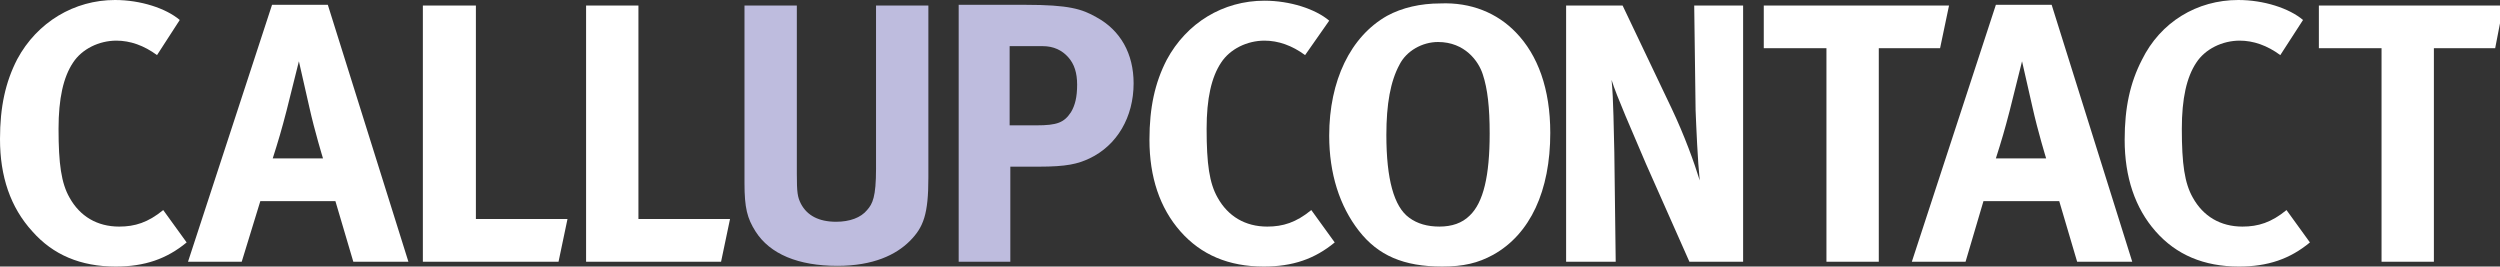
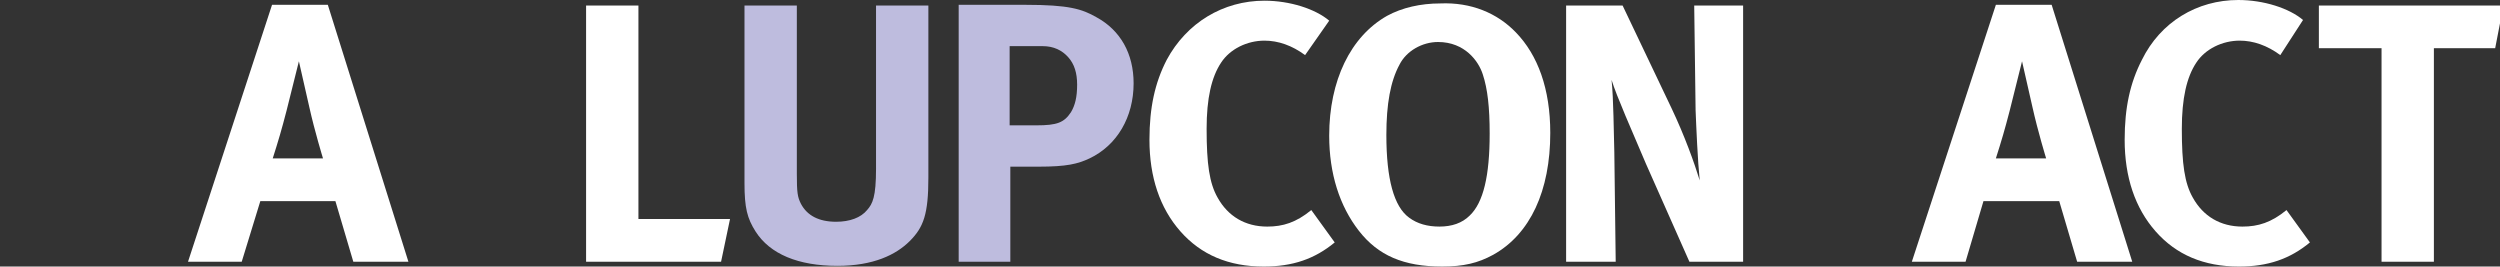
<svg xmlns="http://www.w3.org/2000/svg" version="1.1" id="Layer_1" x="0px" y="0px" viewBox="0 0 363 38.7" enable-background="new 0 0 363 38.7" xml:space="preserve">
  <rect x="0" y="0" width="363" height="38.7" fill="#333333" stroke="none" />
  <g>
    <g>
-       <path fill="#FFFFFF" d="M22.8,8c-1.9-1.4-3.9-2.1-5.9-2.1c-2.5,0-5,1.2-6.3,3.2c-1.4,2.1-2.1,5.2-2.1,9.6c0,5.1,0.4,7.9,1.6,10    c1.5,2.7,4,4.2,7.2,4.2c2.3,0,4.2-0.6,6.4-2.4l3.4,4.7c-2.9,2.4-6.1,3.5-10.3,3.5c-5.1,0-9.1-1.7-12.1-5.1C1.5,30.1,0,25.6,0,20.2    c0-4.7,0.8-8.3,2.5-11.6C5.4,3.2,10.8,0,16.7,0c3.7,0,7.4,1.2,9.4,2.9L22.8,8z" />
      <path fill="#FFFFFF" d="M59.3,38h-8l-2.6-8.8H37.8L35.1,38h-7.8L39.5,0.7h8.1L59.3,38z M46.9,23c0,0-1.2-3.9-2-7.5    c-0.4-1.7-1.5-6.6-1.5-6.6s-1.1,4.4-1.8,7.2c-0.7,2.7-1.2,4.4-2,6.9H46.9z" />
-       <path fill="#FFFFFF" d="M69.1,0.8v31h13.3L81.1,38H61.4V0.8H69.1z" />
      <path fill="#FFFFFF" d="M92.7,0.8v31H106l-1.3,6.2H85.1V0.8H92.7z" />
      <path fill="#BEBCDE" d="M115.7,0.8v24.4c0,2.8,0.1,3.4,0.6,4.4c0.9,1.7,2.6,2.6,5.1,2.6c2,0,3.6-0.6,4.5-1.7    c0.8-0.9,1.3-1.9,1.3-6V0.8h7.6v25c0,5.3-0.7,7.2-2.7,9.2c-2,2-5.3,3.6-10.5,3.6c-5.7,0-9.8-1.7-11.9-5c-1.2-1.9-1.6-3.4-1.6-7    V0.8H115.7z" />
      <path fill="#BEBCDE" d="M148.9,0.7c6.3,0,8.2,0.6,10.3,1.8c3.5,1.9,5.4,5.3,5.4,9.6c0,4.9-2.4,9-6.4,10.9    c-1.7,0.8-3.3,1.2-7.4,1.2h-4.1V38h-7.5V0.7H148.9z M146.6,18.2h3.9c3,0,4-0.4,5-1.9c0.6-1,0.9-2.2,0.9-4c0-1.7-0.4-3-1.3-4    c-0.9-1-2.1-1.6-3.7-1.6h-4.8V18.2z" />
      <path fill="#FFFFFF" d="M189.5,8c-1.9-1.4-3.9-2.1-5.9-2.1c-2.5,0-5,1.2-6.3,3.2c-1.4,2.1-2.1,5.2-2.1,9.6c0,5.1,0.4,7.9,1.6,10    c1.5,2.7,4,4.2,7.2,4.2c2.3,0,4.2-0.6,6.4-2.4l3.4,4.7c-2.9,2.4-6.1,3.5-10.3,3.5c-5.1,0-9.1-1.7-12.1-5.1    c-3-3.4-4.5-7.9-4.5-13.3c0-4.7,0.8-8.3,2.5-11.6c2.9-5.4,8.2-8.6,14.2-8.6c3.7,0,7.4,1.2,9.4,2.9L189.5,8z" />
      <path fill="#FFFFFF" d="M220.1,4.7c3.2,3.3,5,8.2,5,14.6c0,8.4-2.9,14.7-8.3,17.7c-2.2,1.2-4.3,1.7-7.4,1.7    c-5.6,0-9.3-1.6-12.1-5.2c-2.8-3.6-4.3-8.3-4.3-13.8c0-8,3.1-14.4,8.4-17.4c2.2-1.2,4.9-1.8,7.7-1.8    C213.6,0.3,217.4,1.9,220.1,4.7z M203.2,9.4c-1.3,2.4-1.9,5.7-1.9,10.2c0,6.4,1.1,10.4,3.3,12c1.2,0.9,2.7,1.3,4.4,1.3    c1.8,0,3.3-0.5,4.4-1.6c2-1.9,2.9-5.8,2.9-11.9c0-3.8-0.3-6.5-1-8.6c-0.6-1.9-2.6-4.7-6.5-4.7C206.5,6.1,204.2,7.4,203.2,9.4z" />
      <path fill="#FFFFFF" d="M235.6,0.8l7.1,14.9c1.9,4,3.3,7.9,4.1,10.5c-0.3-2.9-0.5-7.7-0.6-10.2L246,0.8h7.1V38h-7.8L239,23.8    c-2-4.7-4.3-9.9-5-12.2c0.3,3,0.3,7.4,0.4,10.5l0.2,15.9h-7.2V0.8H235.6z" />
-       <path fill="#FFFFFF" d="M283,0.8L281.7,7h-8.9v31h-7.6V7h-9.1V0.8H283z" />
      <path fill="#FFFFFF" d="M309.6,38h-8l-2.6-8.8H288l-2.6,8.8h-7.8l12.2-37.3h8.1L309.6,38z M297.1,23c0,0-1.2-3.9-2-7.5    c-0.4-1.7-1.5-6.6-1.5-6.6s-1.1,4.4-1.8,7.2c-0.7,2.7-1.2,4.4-2,6.9H297.1z" />
      <path fill="#FFFFFF" d="M331.1,8c-1.9-1.4-3.9-2.1-5.9-2.1c-2.5,0-5,1.2-6.3,3.2c-1.4,2.1-2.1,5.2-2.1,9.6c0,5.1,0.4,7.9,1.6,10    c1.5,2.7,4,4.2,7.2,4.2c2.3,0,4.2-0.6,6.4-2.4l3.4,4.7c-2.9,2.4-6.1,3.5-10.3,3.5c-5.1,0-9.1-1.7-12.1-5.1    c-3-3.4-4.5-7.9-4.5-13.3c0-4.7,0.8-8.3,2.5-11.6C313.7,3.2,319,0,325,0c3.7,0,7.4,1.2,9.4,2.9L331.1,8z" />
      <path fill="#FFFFFF" d="M363.5,0.8L362.3,7h-8.9v31h-7.6V7h-9.1V0.8H363.5z" />
    </g>
  </g>
</svg>